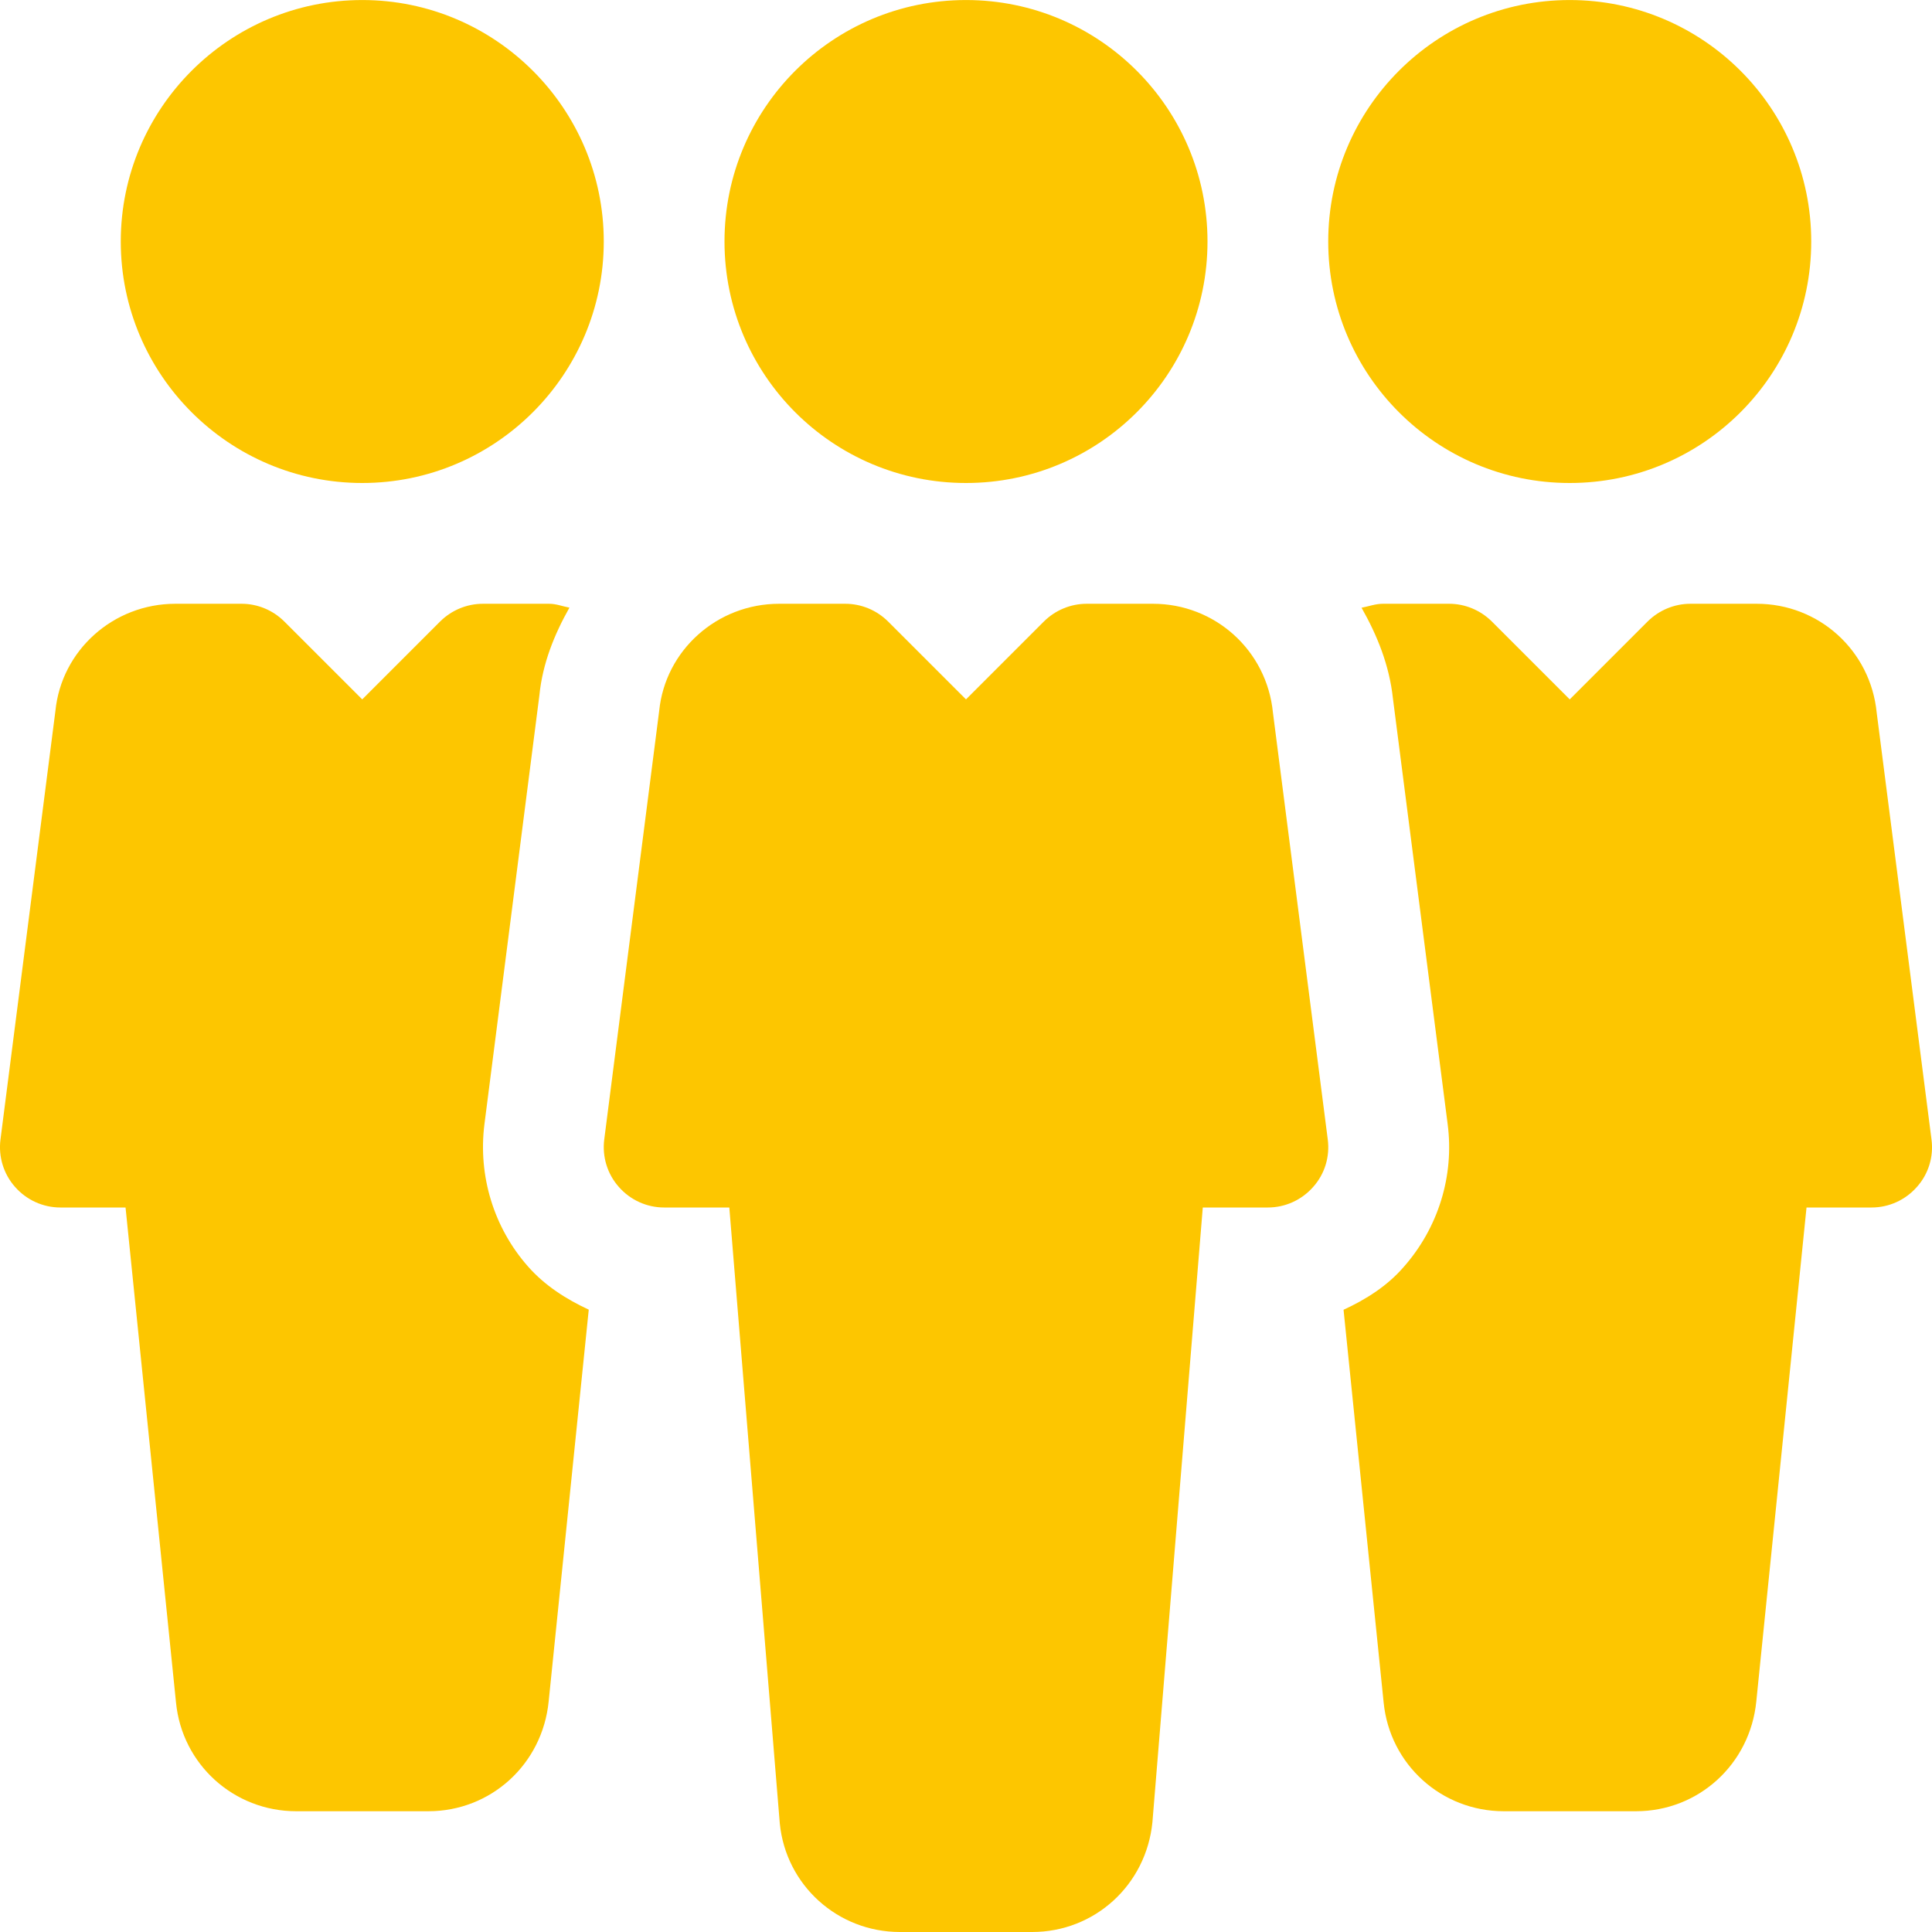
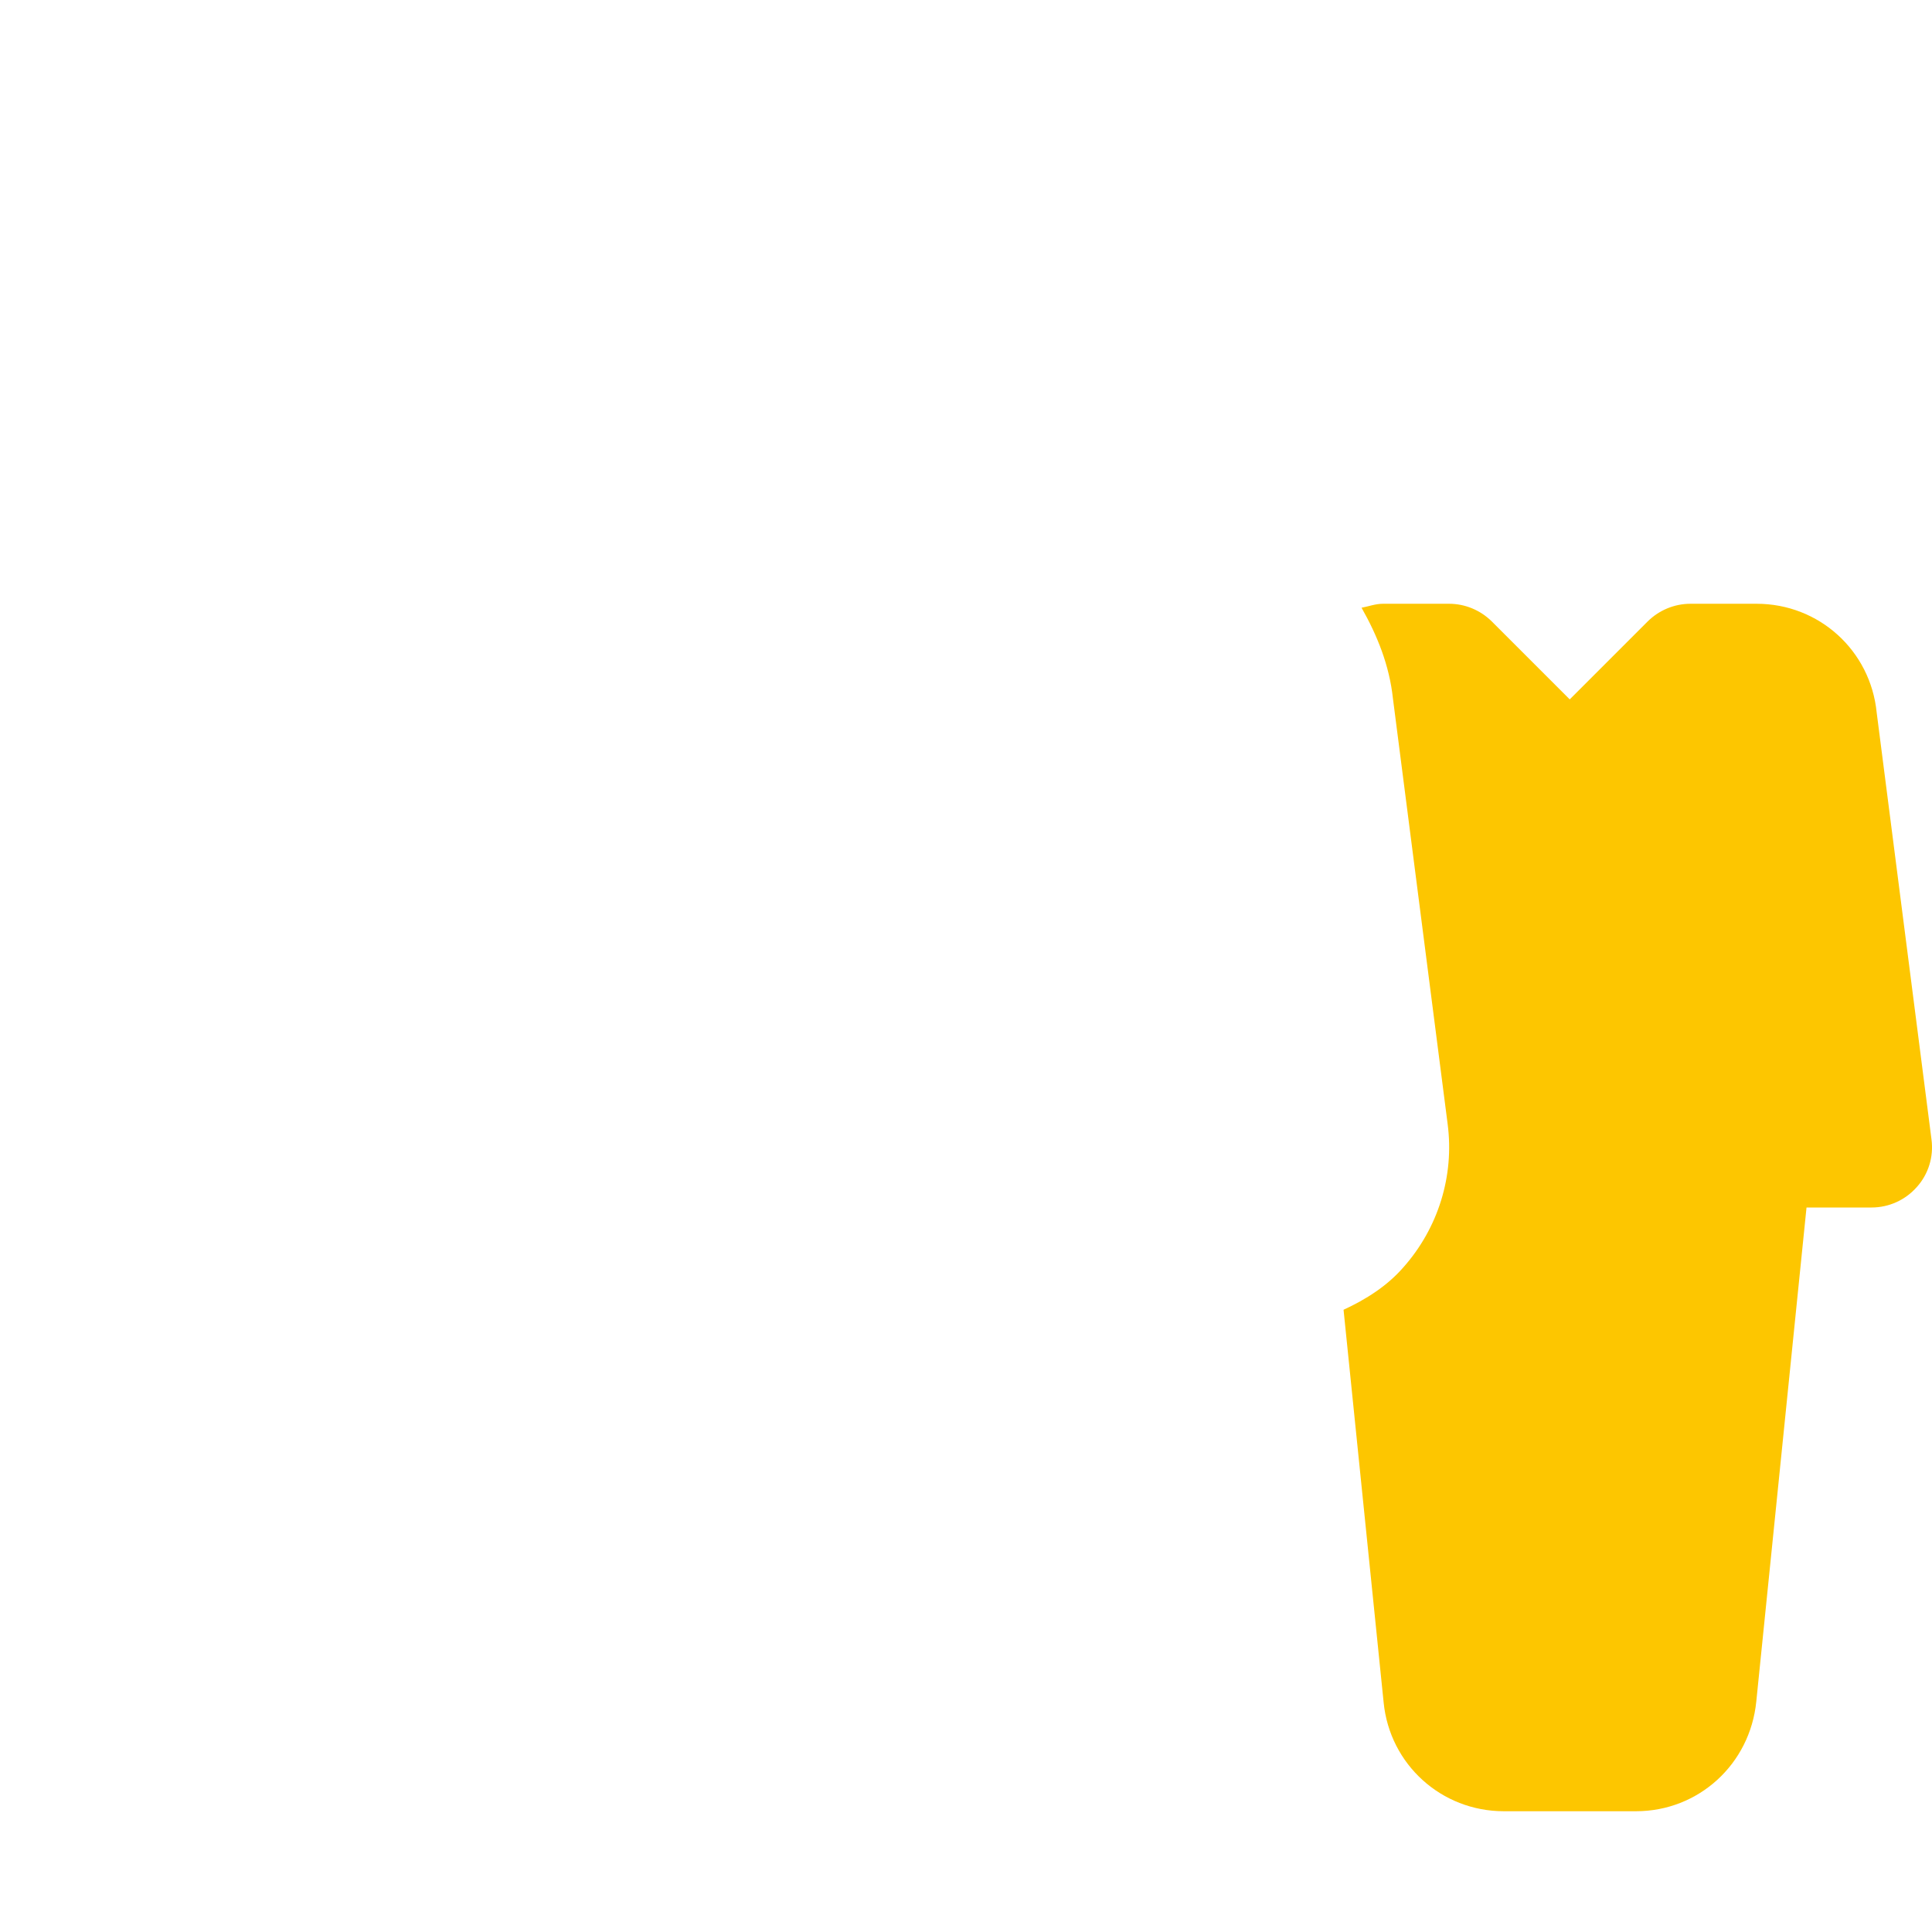
<svg xmlns="http://www.w3.org/2000/svg" width="57" height="57" viewBox="0 0 57 57" fill="none">
  <g clip-path="url(#clip0)">
-     <path d="M28.5 14.25C32.435 14.25 35.625 11.06 35.625 7.125C35.625 3.191 32.435 0.001 28.5 0.001C24.565 0.001 21.375 3.191 21.375 7.125C21.375 11.06 24.565 14.25 28.5 14.25Z" fill="#FDC600" />
-     <path d="M39.173 33.616L37.555 21.019C37.374 19.191 35.849 17.813 34.014 17.813H32.062C31.588 17.813 31.136 18.002 30.801 18.333L28.5 20.634L26.198 18.333C25.863 18.002 25.411 17.813 24.937 17.813H22.989C21.15 17.813 19.626 19.191 19.448 20.973L17.827 33.619C17.762 34.125 17.919 34.638 18.258 35.019C18.596 35.404 19.081 35.625 19.594 35.625H21.517L23.006 53.793C23.184 55.617 24.713 57 26.551 57H30.452C32.29 57 33.815 55.617 34 53.761L35.486 35.625H37.406C37.919 35.625 38.403 35.404 38.742 35.019C39.084 34.638 39.24 34.125 39.173 33.616Z" fill="#FDC600" />
-     <path d="M46.312 14.25C50.247 14.25 53.437 11.06 53.437 7.125C53.437 3.191 50.247 0.001 46.312 0.001C42.377 0.001 39.187 3.191 39.187 7.125C39.187 11.06 42.377 14.25 46.312 14.25Z" fill="#FDC600" />
-     <path d="M10.688 0.001C6.758 0.001 3.563 3.196 3.563 7.125C3.563 11.055 6.758 14.25 10.688 14.25C14.614 14.25 17.813 11.055 17.813 7.125C17.813 3.196 14.614 0.001 10.688 0.001Z" fill="#FDC600" />
    <path d="M56.985 33.616L55.368 21.023C55.186 19.191 53.665 17.813 51.827 17.813H49.874C49.401 17.813 48.948 18.002 48.613 18.333L46.312 20.634L44.011 18.333C43.676 18.002 43.223 17.813 42.753 17.813H40.801C40.58 17.813 40.38 17.891 40.17 17.93C40.63 18.742 40.99 19.622 41.096 20.609L42.71 33.163C42.91 34.692 42.432 36.23 41.406 37.388C40.922 37.944 40.302 38.336 39.639 38.642L40.822 50.231C41.004 52.059 42.529 53.437 44.367 53.437H48.268C50.106 53.437 51.631 52.055 51.816 50.199L53.298 35.625H55.218C55.731 35.625 56.215 35.404 56.554 35.019C56.896 34.638 57.053 34.125 56.985 33.616Z" fill="#FDC600" />
-     <path d="M15.582 37.37C14.57 36.227 14.1 34.692 14.292 33.17L15.913 20.52C16.006 19.573 16.355 18.718 16.8 17.927C16.6 17.891 16.412 17.813 16.201 17.813H14.249C13.775 17.813 13.323 18.002 12.988 18.333L10.687 20.634L8.385 18.333C8.051 18.002 7.598 17.813 7.128 17.813H5.176C3.337 17.813 1.813 19.191 1.635 20.973L0.014 33.619C-0.051 34.125 0.106 34.638 0.445 35.019C0.783 35.404 1.271 35.625 1.781 35.625H3.704L5.193 50.231C5.372 52.055 6.9 53.437 8.738 53.437H12.639C14.477 53.437 16.002 52.055 16.187 50.199L17.37 38.639C16.704 38.329 16.08 37.933 15.582 37.37Z" fill="#FDC600" />
  </g>
  <defs>
    <clipPath id="clip0">
      <rect width="57" height="57" fill="white" />
    </clipPath>
  </defs>
</svg>